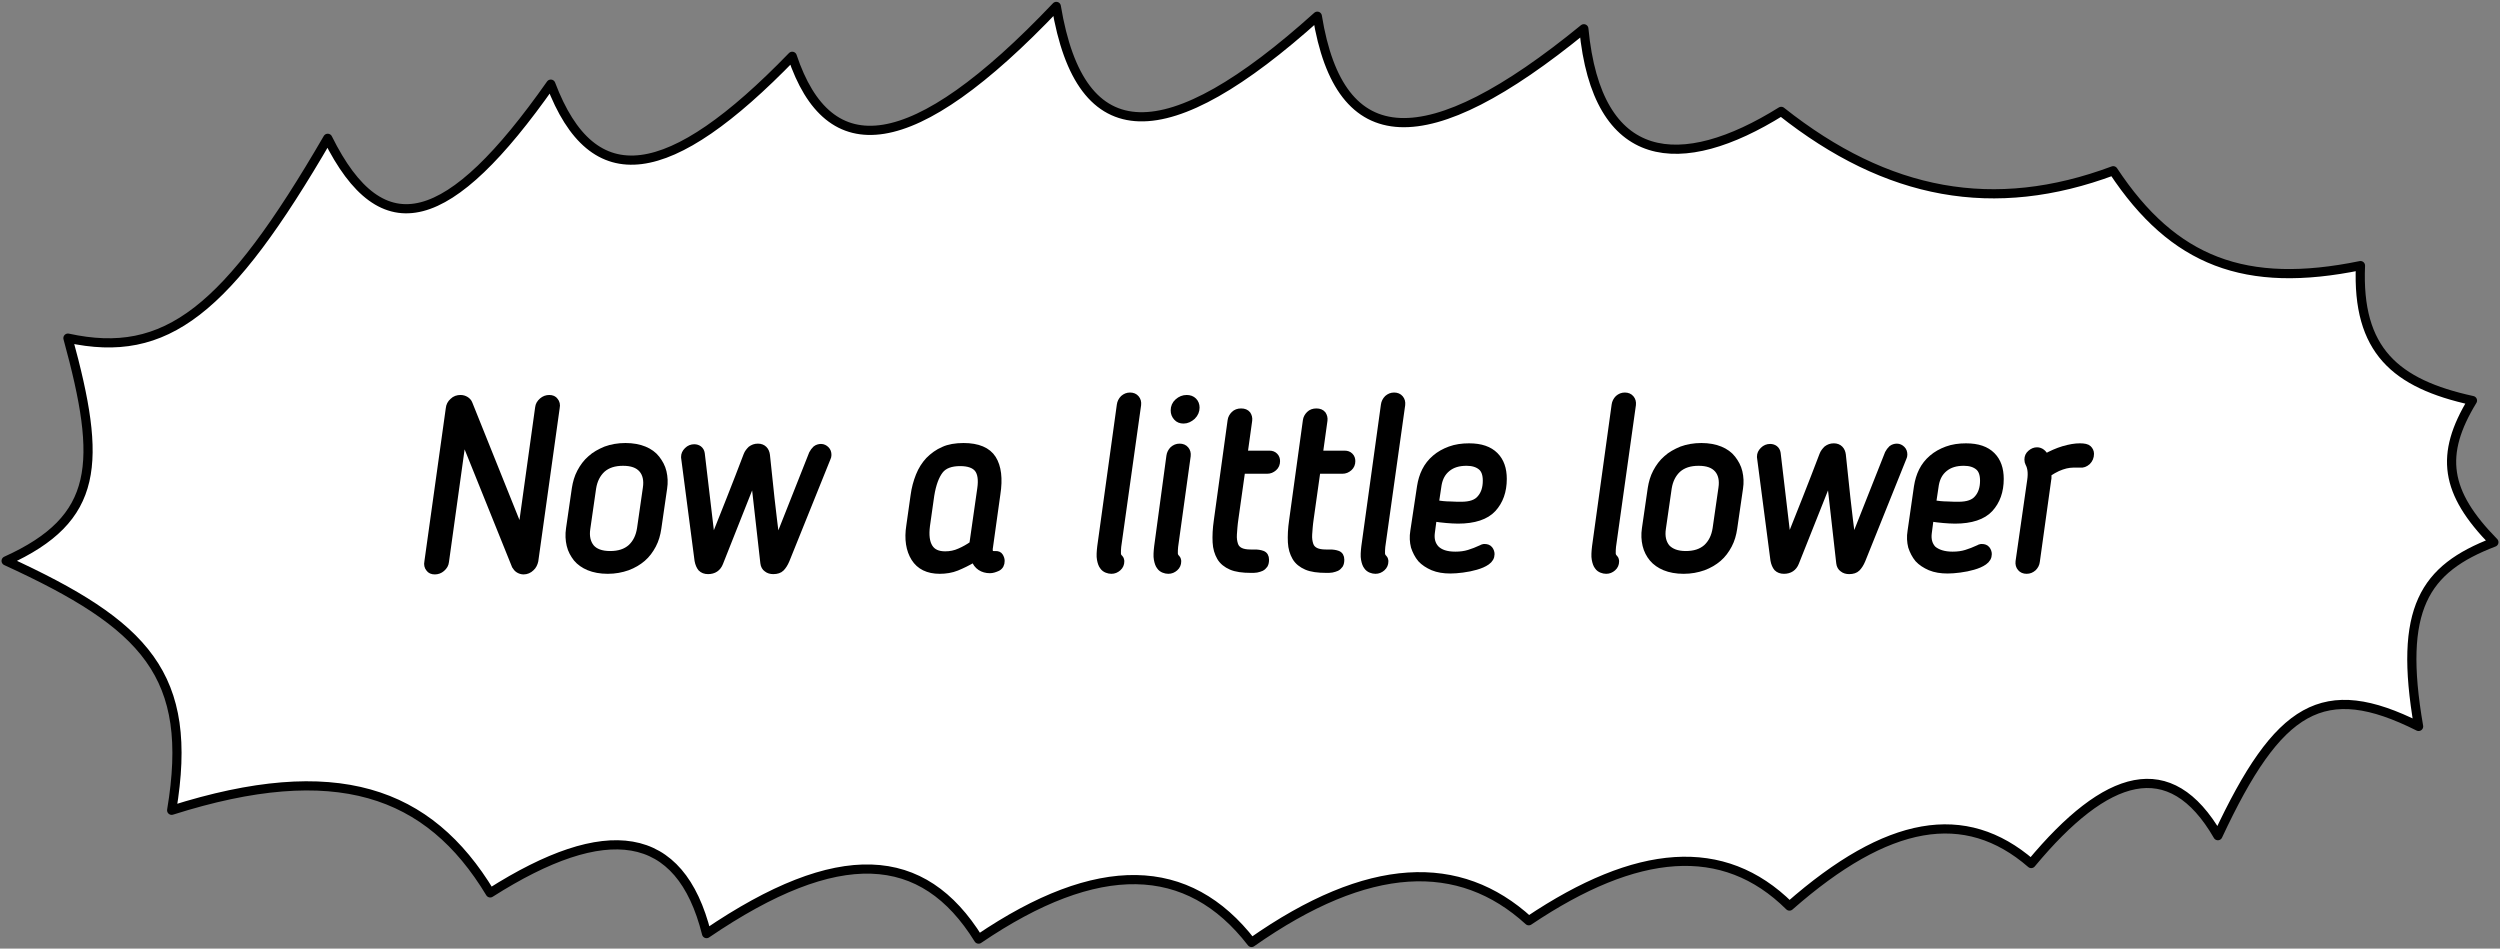
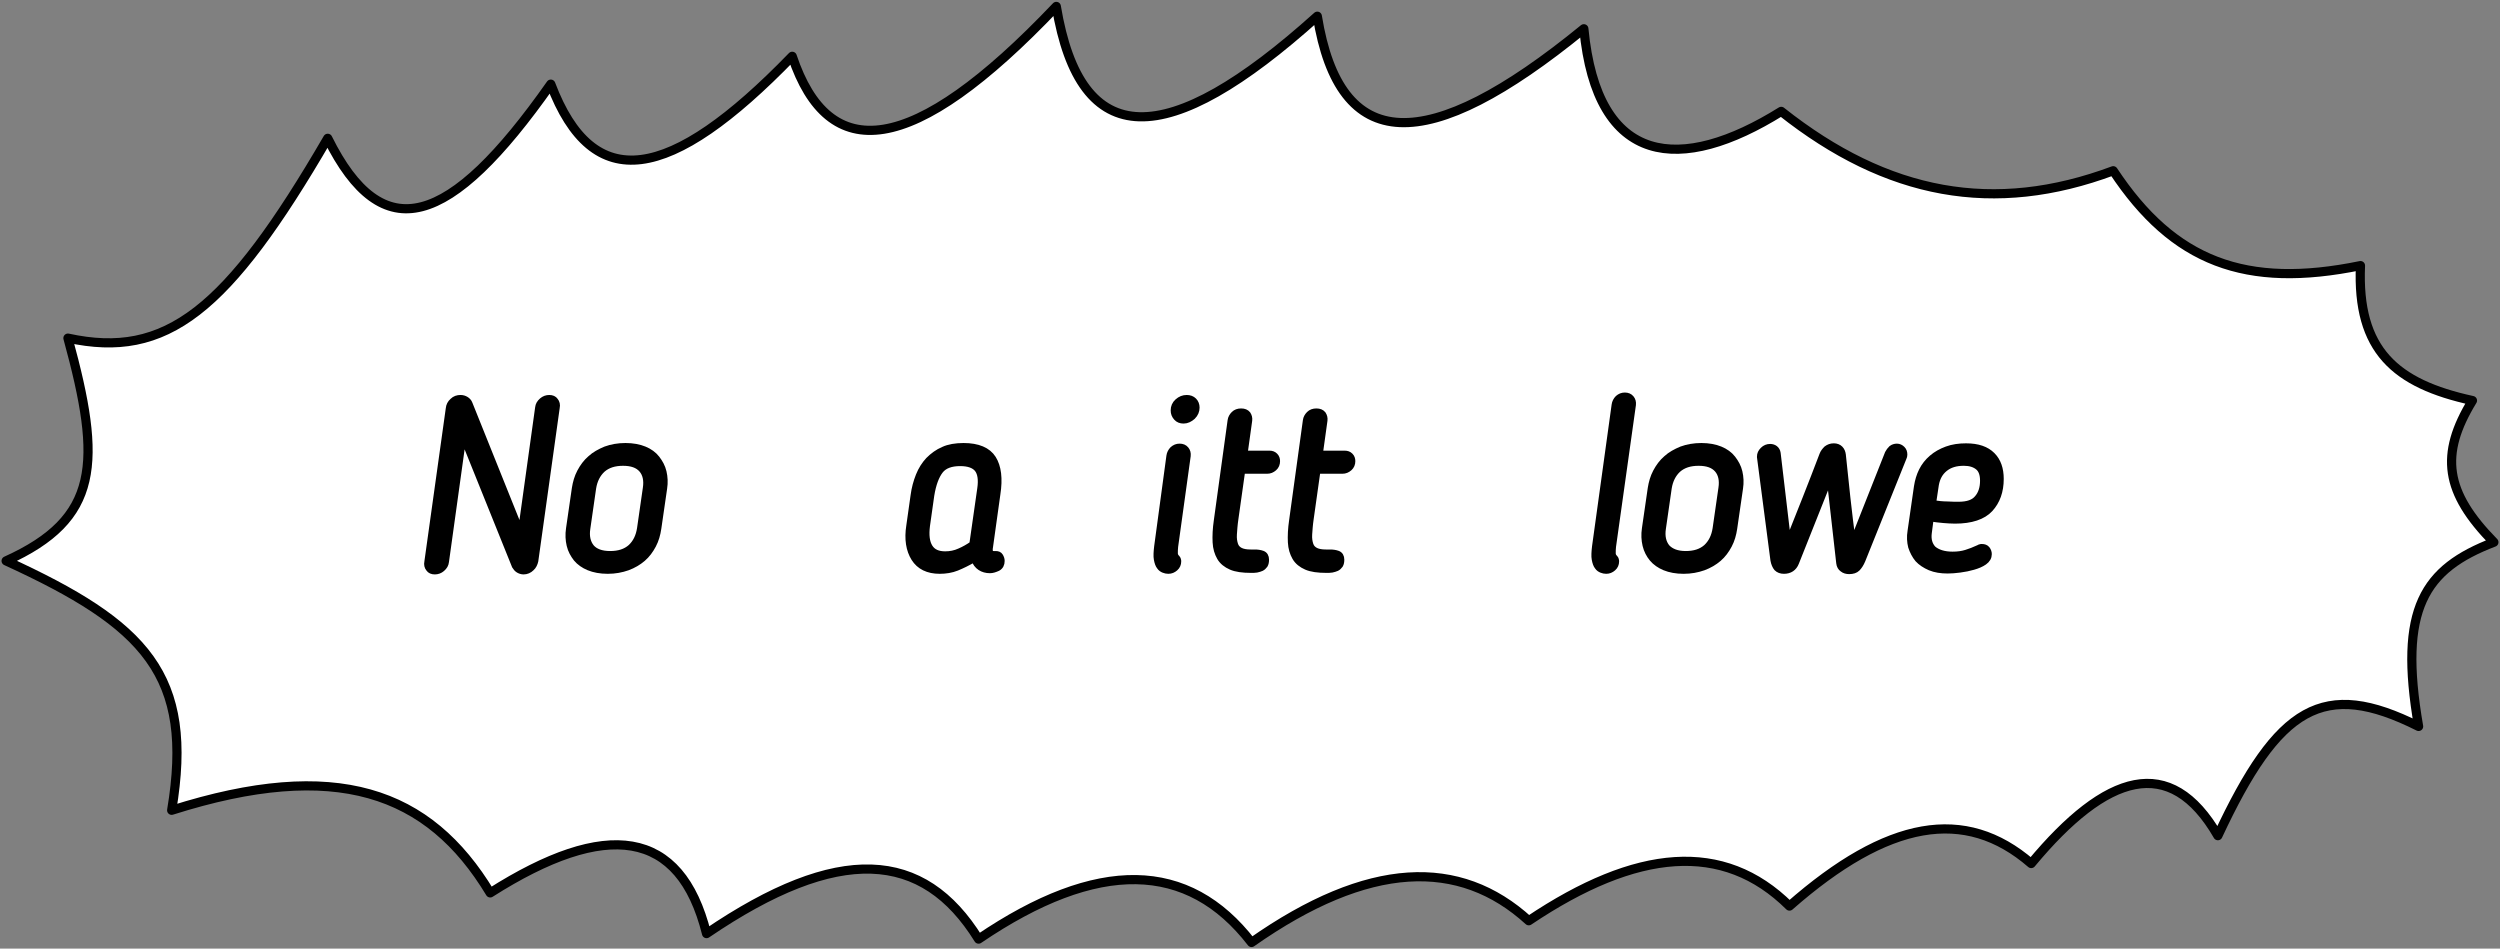
<svg xmlns="http://www.w3.org/2000/svg" id="Слой_1" x="0px" y="0px" viewBox="0 0 817 310" style="enable-background:new 0 0 817 310;" xml:space="preserve">
  <rect x="0" y="0" width="817" height="310" fill="#808080" stroke="none" />
  <style type="text/css"> .st0{fill:#FFFFFF;stroke:#000000;stroke-width:3;stroke-linecap:round;stroke-linejoin:round;} .st1{stroke:#000000;stroke-width:1.843;stroke-miterlimit:10;} </style>
  <path class="st0" d="M582.1,36.4c-32.7,20.4-60.2,18.3-64.5-27c-51.5,42.1-79.8,41-87.1-4.1c-49.2,44.3-77.4,44.4-85.3-3.2 c-47.3,49.8-74.4,51.8-86.3,16.3c-40.1,41.4-65.1,45.5-78.9,9.1c-33.1,47.1-55,53.8-72.9,17.7c-32.8,56.5-52.8,72.3-84.9,65.3 c11.2,40.9,10.3,59-20.2,72.8c45.6,20.9,61.5,37.3,54.1,81.5c53.6-17,84-6.3,104.1,27c37.9-24.1,62.1-21.1,70.7,13.3 c43.2-29.4,70.8-27.4,88.9,1.8c39-26.5,68.5-25.7,89.2,1.1c38.3-26.9,68-27.7,90.6-7.1c35.3-23.7,63.6-26.2,85.2-4.8 c32.1-28.2,57.4-32.6,79-13.9c24.6-29.6,45.4-36.1,61-9.1c19.8-42.4,34.5-51.3,65.6-35.7c-6.7-38.6,1.9-51.5,24.6-60.2 c-16-16.3-17.8-28.6-7-46.3c-25.2-5.5-37.8-16.4-36.6-44.1c-37.5,7.7-61.1-1.2-80.8-31C651.7,70.3,616.8,63.9,582.1,36.4z" />
  <g>
    <path class="st1" d="M171.1,186.8c-0.6,0-1.2-0.2-1.7-0.5c-0.5-0.3-0.9-0.8-1.2-1.3l-16.8-41.7l-5.6,40.3c-0.1,0.9-0.5,1.6-1.3,2.3 c-0.7,0.6-1.5,0.9-2.4,0.9c-0.9,0-1.6-0.3-2-0.9c-0.5-0.6-0.7-1.4-0.5-2.3l7-50.1c0.1-1,0.5-1.8,1.3-2.5c0.7-0.7,1.6-1,2.6-1 c0.7,0,1.3,0.2,1.8,0.5c0.5,0.3,1,0.8,1.2,1.4l16.7,41.6l5.6-40.3c0.1-0.9,0.5-1.6,1.3-2.3c0.7-0.6,1.5-0.9,2.4-0.9 c0.9,0,1.6,0.3,2,0.9c0.5,0.6,0.7,1.4,0.5,2.3l-7,50.1c-0.2,0.9-0.6,1.8-1.3,2.4C173,186.4,172.1,186.8,171.1,186.8z" />
    <path class="st1" d="M198.6,186.6c-2.4,0-4.5-0.4-6.2-1.1c-1.7-0.7-3.1-1.7-4.1-2.9c-1-1.3-1.8-2.7-2.2-4.4 c-0.4-1.7-0.5-3.5-0.2-5.5l1.9-13.1c0.3-1.9,0.8-3.7,1.7-5.4c0.9-1.7,2-3.2,3.4-4.4c1.4-1.3,3.1-2.2,5-3c1.9-0.7,4.1-1.1,6.5-1.1 c2.4,0,4.5,0.4,6.2,1.1c1.7,0.7,3.1,1.7,4.1,3c1,1.3,1.8,2.7,2.2,4.4c0.4,1.7,0.5,3.5,0.2,5.4l-1.9,13.1c-0.3,2-0.8,3.8-1.7,5.5 c-0.9,1.7-2,3.2-3.4,4.4s-3.1,2.2-5,2.9C203.1,186.2,201,186.6,198.6,186.6z M199.4,181c2.8,0,5-0.7,6.7-2.2c1.6-1.5,2.6-3.5,3-6.1 l1.9-13.2c0.4-2.6-0.1-4.6-1.3-6c-1.3-1.5-3.3-2.2-6.1-2.2s-5,0.7-6.7,2.2c-1.6,1.5-2.6,3.5-3,6l-1.9,13.2 c-0.4,2.6,0.1,4.6,1.3,6.1C194.5,180.2,196.5,181,199.4,181z" />
-     <path class="st1" d="M257.1,183.1c-0.5,1.2-1.1,2.1-1.7,2.7c-0.6,0.6-1.5,0.9-2.7,0.9c-0.8,0-1.6-0.2-2.2-0.7c-0.6-0.4-1-1.1-1.1-2 l-3.1-27.5l-10.9,27.5c-0.7,1.8-2.1,2.7-4,2.7c-1,0-1.8-0.3-2.4-0.9c-0.5-0.6-0.9-1.5-1.1-2.6l-4.4-33.7v-0.2c0-0.8,0.3-1.5,1-2.2 c0.7-0.7,1.5-1,2.4-1c0.6,0,1.2,0.2,1.6,0.5c0.5,0.4,0.8,0.9,0.9,1.6l3.4,28.8c1.9-4.7,3.7-9.4,5.6-14.1c1.8-4.6,3.7-9.4,5.5-14.2 c0.3-0.8,0.8-1.4,1.4-2c0.7-0.5,1.4-0.8,2.4-0.8c0.9,0,1.6,0.3,2.1,0.8c0.5,0.5,0.8,1.2,0.9,2c0.5,4.8,1,9.5,1.5,14.2 c0.5,4.6,1.1,9.3,1.7,14.1l11.4-28.8c0.3-0.6,0.7-1.1,1.2-1.6c0.5-0.4,1.2-0.6,1.8-0.6c0.7,0,1.3,0.3,1.8,0.8 c0.5,0.5,0.7,1.1,0.7,1.9c0,0.4-0.1,0.7-0.2,0.9L257.1,183.1z" />
    <path class="st1" d="M314.9,145.7c4.7,0,8,1.4,9.7,4.1c1.7,2.7,2.2,6.6,1.4,11.7l-2.4,17.2c-0.3,1.6,0.1,2.3,1.1,2.3 c0.1,0,0.2,0,0.3,0c0.1,0,0.2,0,0.4,0c0.7,0,1.2,0.2,1.5,0.7c0.3,0.5,0.5,1,0.5,1.6c0,1.1-0.4,1.9-1.3,2.4 c-0.9,0.4-1.7,0.7-2.6,0.7c-1.2,0-2.3-0.3-3.2-0.9c-0.9-0.6-1.6-1.5-2-2.7c-2,1.2-3.9,2.1-5.6,2.8s-3.7,1-5.6,1 c-3.9,0-6.7-1.4-8.4-4.1c-1.7-2.7-2.3-6.3-1.6-10.7l1.4-9.9c0.3-2.3,0.9-4.5,1.7-6.5c0.8-2,1.9-3.7,3.2-5.1c1.4-1.4,3-2.6,4.9-3.4 C310,146.1,312.3,145.7,314.9,145.7z M317.7,177.8l2.6-18.2c0.4-2.8,0.1-4.9-0.9-6.2c-1-1.3-2.9-2-5.6-2c-3,0-5.2,0.8-6.5,2.5 s-2.3,4.3-2.9,8l-1.4,9.9c-0.4,3.1-0.1,5.4,0.9,7s2.7,2.3,5,2.3c1.6,0,3.2-0.3,4.7-1C315,179.5,316.4,178.7,317.7,177.8z" />
-     <path class="st1" d="M365.9,132.3c0.1-0.8,0.5-1.6,1.1-2.2c0.7-0.6,1.4-0.9,2.3-0.9c0.9,0,1.6,0.3,2.1,0.9c0.5,0.6,0.7,1.3,0.6,2.2 l-6.5,46.3c-0.1,0.9-0.1,1.6-0.1,2.2s0.2,1.1,0.7,1.5c0.1,0.1,0.2,0.3,0.3,0.5c0.1,0.2,0.1,0.5,0.1,0.7c0,0.8-0.3,1.6-1,2.2 c-0.7,0.6-1.4,0.9-2.3,0.9c-0.5,0-1-0.1-1.5-0.3c-0.5-0.2-1-0.5-1.4-1.1c-0.4-0.5-0.7-1.3-0.9-2.4c-0.2-1-0.1-2.5,0.1-4.2 L365.9,132.3z" />
    <path class="st1" d="M382.1,149c0.1-0.8,0.5-1.6,1.1-2.2c0.7-0.6,1.4-0.9,2.3-0.9c0.9,0,1.6,0.3,2.1,0.9c0.5,0.6,0.7,1.3,0.6,2.2 l-4.1,29.6c-0.1,0.9-0.1,1.6-0.1,2.2c0,0.5,0.2,1.1,0.7,1.5c0.1,0.1,0.2,0.3,0.3,0.5c0.1,0.2,0.1,0.5,0.1,0.7c0,0.8-0.3,1.6-1,2.2 c-0.7,0.6-1.4,0.9-2.3,0.9c-0.5,0-1-0.1-1.5-0.3c-0.5-0.2-1-0.5-1.4-1.1c-0.4-0.5-0.7-1.3-0.9-2.4c-0.2-1-0.1-2.5,0.1-4.2 L382.1,149z M391.1,133.2c0,1.1-0.4,2.1-1.3,3c-0.9,0.8-1.9,1.3-3,1.3c-1,0-1.8-0.3-2.4-1c-0.6-0.7-0.9-1.4-0.9-2.4 c0-1.1,0.4-2.1,1.3-2.9c0.9-0.8,1.9-1.2,3-1.2c1,0,1.8,0.3,2.4,0.9C390.8,131.5,391.1,132.3,391.1,133.2z" />
    <path class="st1" d="M402.1,137.4c0.1-0.8,0.5-1.5,1.1-2.1c0.6-0.6,1.4-0.9,2.4-0.9c1,0,1.7,0.3,2.2,0.9c0.4,0.6,0.6,1.3,0.5,2.1 l-1.5,10.8h8.1c0.7,0,1.3,0.2,1.8,0.7s0.7,1.1,0.7,1.8c0,0.9-0.3,1.7-1,2.3c-0.7,0.6-1.4,0.9-2.3,0.9h-8.1l-2.2,15.6 c-0.3,2-0.4,3.7-0.5,5.1c-0.1,1.4,0.1,2.5,0.4,3.4c0.3,0.9,0.9,1.5,1.7,1.9c0.8,0.4,1.9,0.6,3.3,0.6c0.3,0,0.5,0,0.7,0 c0.2,0,0.5,0,0.7,0c0.8,0,1.7,0.1,2.5,0.4c0.8,0.3,1.2,1,1.2,2c0,0.7-0.1,1.3-0.4,1.8c-0.3,0.4-0.7,0.8-1.1,1 c-0.5,0.2-1,0.4-1.6,0.5c-0.6,0.1-1.2,0.1-1.8,0.1c-2.8,0-5-0.3-6.6-1c-1.6-0.7-2.9-1.7-3.7-3.1c-0.8-1.4-1.3-3-1.4-5 c-0.1-2,0-4.4,0.4-7.1L402.1,137.4z" />
    <path class="st1" d="M426.7,137.4c0.1-0.8,0.5-1.5,1.1-2.1c0.6-0.6,1.4-0.9,2.4-0.9s1.7,0.3,2.2,0.9c0.4,0.6,0.6,1.3,0.5,2.1 l-1.5,10.8h8.1c0.7,0,1.3,0.2,1.8,0.7s0.7,1.1,0.7,1.8c0,0.9-0.3,1.7-1,2.3c-0.7,0.6-1.4,0.9-2.3,0.9h-8.1l-2.2,15.6 c-0.3,2-0.4,3.7-0.5,5.1c-0.1,1.4,0.1,2.5,0.4,3.4c0.3,0.9,0.9,1.5,1.7,1.9c0.8,0.4,1.9,0.6,3.3,0.6c0.3,0,0.5,0,0.7,0 c0.2,0,0.5,0,0.7,0c0.8,0,1.7,0.1,2.5,0.4c0.8,0.3,1.2,1,1.2,2c0,0.7-0.1,1.3-0.4,1.8c-0.3,0.4-0.7,0.8-1.1,1 c-0.5,0.2-1,0.4-1.6,0.5c-0.6,0.1-1.2,0.1-1.8,0.1c-2.8,0-5-0.3-6.6-1c-1.6-0.7-2.9-1.7-3.7-3.1c-0.8-1.4-1.3-3-1.4-5 c-0.1-2,0-4.4,0.4-7.1L426.7,137.4z" />
-     <path class="st1" d="M452.2,132.3c0.1-0.8,0.5-1.6,1.1-2.2c0.7-0.6,1.4-0.9,2.3-0.9s1.6,0.3,2.1,0.9c0.5,0.6,0.7,1.3,0.6,2.2 l-6.5,46.3c-0.1,0.9-0.1,1.6-0.1,2.2c0,0.5,0.2,1.1,0.7,1.5c0.1,0.1,0.2,0.3,0.3,0.5c0.1,0.2,0.1,0.5,0.1,0.7c0,0.8-0.3,1.6-1,2.2 c-0.7,0.6-1.4,0.9-2.3,0.9c-0.5,0-1-0.1-1.5-0.3c-0.5-0.2-1-0.5-1.4-1.1c-0.4-0.5-0.7-1.3-0.9-2.4c-0.2-1-0.1-2.5,0.1-4.2 L452.2,132.3z" />
-     <path class="st1" d="M475.6,181.2c1.7,0,3.1-0.2,4.4-0.6c1.3-0.4,2.6-0.9,4.1-1.6c0.1-0.1,0.2-0.1,0.4-0.2c0.2-0.1,0.4-0.1,0.7-0.1 c0.7,0,1.3,0.2,1.7,0.7c0.4,0.5,0.6,1.1,0.6,1.7c0,1-0.5,1.9-1.5,2.6c-1,0.7-2.2,1.2-3.6,1.6c-1.4,0.4-2.8,0.7-4.4,0.9 c-1.5,0.2-2.9,0.3-4,0.3c-2.2,0-4.1-0.3-5.8-1c-1.6-0.7-3-1.6-4-2.7c-1-1.2-1.7-2.6-2.2-4.1c-0.4-1.6-0.5-3.3-0.2-5.1L464,159 c0.3-1.9,0.8-3.6,1.6-5.2c0.8-1.6,1.9-3,3.3-4.2c1.4-1.2,3-2.1,4.9-2.8c1.9-0.7,4-1,6.3-1c3.9,0,6.7,1,8.6,2.9 c1.9,1.9,2.8,4.5,2.8,7.8c0,4.1-1.2,7.4-3.5,9.9c-2.3,2.5-6.2,3.8-11.5,3.8c-1.2,0-2.5-0.1-3.8-0.2c-1.4-0.1-2.7-0.3-4.1-0.5 L468,174c-0.3,2.2,0.2,3.9,1.4,5.2C470.7,180.5,472.7,181.2,475.6,181.2z M485.5,157.1c0-2-0.5-3.5-1.6-4.4 c-1.1-0.9-2.6-1.4-4.6-1.4c-2.6,0-4.6,0.6-6.2,1.9c-1.6,1.3-2.5,3-2.9,5.2l-0.9,6c1.5,0.2,3,0.4,4.6,0.4c1.6,0.1,2.8,0.1,3.6,0.1 c3,0,5-0.7,6.2-2.2C484.9,161.3,485.5,159.4,485.5,157.1z" />
    <path class="st1" d="M527.6,132.3c0.1-0.8,0.5-1.6,1.1-2.2c0.7-0.6,1.4-0.9,2.3-0.9s1.6,0.3,2.1,0.9c0.5,0.6,0.7,1.3,0.6,2.2 l-6.5,46.3c-0.1,0.9-0.1,1.6-0.1,2.2c0,0.5,0.2,1.1,0.7,1.5c0.1,0.1,0.2,0.3,0.3,0.5c0.1,0.2,0.1,0.5,0.1,0.7c0,0.8-0.3,1.6-1,2.2 c-0.7,0.6-1.4,0.9-2.3,0.9c-0.5,0-1-0.1-1.5-0.3c-0.5-0.2-1-0.5-1.4-1.1c-0.4-0.5-0.7-1.3-0.9-2.4c-0.2-1-0.1-2.5,0.1-4.2 L527.6,132.3z" />
    <path class="st1" d="M550.2,186.6c-2.4,0-4.5-0.4-6.2-1.1c-1.7-0.7-3.1-1.7-4.1-2.9s-1.8-2.7-2.2-4.4c-0.4-1.7-0.5-3.5-0.2-5.5 l1.9-13.1c0.3-1.9,0.8-3.7,1.7-5.4c0.9-1.7,2-3.2,3.4-4.4c1.4-1.3,3.1-2.2,5-3c1.9-0.7,4.1-1.1,6.5-1.1c2.4,0,4.5,0.4,6.2,1.1 c1.7,0.7,3.1,1.7,4.1,3c1,1.3,1.8,2.7,2.2,4.4c0.4,1.7,0.5,3.5,0.2,5.4l-1.9,13.1c-0.3,2-0.8,3.8-1.7,5.5c-0.9,1.7-2,3.2-3.4,4.4 s-3.1,2.2-5,2.9C554.7,186.2,552.6,186.6,550.2,186.6z M550.9,181c2.8,0,5-0.7,6.7-2.2c1.6-1.5,2.6-3.5,3-6.1l1.9-13.2 c0.4-2.6-0.1-4.6-1.3-6c-1.3-1.5-3.3-2.2-6.1-2.2s-5,0.7-6.7,2.2c-1.6,1.5-2.6,3.5-3,6l-1.9,13.2c-0.4,2.6,0.1,4.6,1.3,6.1 C546.1,180.2,548.1,181,550.9,181z" />
    <path class="st1" d="M608.7,183.1c-0.5,1.2-1.1,2.1-1.7,2.7c-0.6,0.6-1.5,0.9-2.7,0.9c-0.8,0-1.6-0.2-2.2-0.7c-0.6-0.4-1-1.1-1.1-2 l-3.1-27.5L587,183.9c-0.7,1.8-2.1,2.7-4,2.7c-1,0-1.8-0.3-2.4-0.9c-0.5-0.6-0.9-1.5-1.1-2.6l-4.4-33.7v-0.2c0-0.8,0.3-1.5,1-2.2 c0.7-0.7,1.5-1,2.4-1c0.6,0,1.2,0.2,1.6,0.5c0.5,0.4,0.8,0.9,0.9,1.6l3.4,28.8c1.9-4.7,3.7-9.4,5.6-14.1c1.8-4.6,3.7-9.4,5.5-14.2 c0.3-0.8,0.8-1.4,1.4-2c0.7-0.5,1.4-0.8,2.4-0.8c0.9,0,1.6,0.3,2.1,0.8c0.5,0.5,0.8,1.2,0.9,2c0.5,4.8,1,9.5,1.5,14.2 c0.5,4.6,1.1,9.3,1.7,14.1l11.4-28.8c0.3-0.6,0.7-1.1,1.2-1.6c0.5-0.4,1.2-0.6,1.8-0.6c0.7,0,1.3,0.3,1.8,0.8 c0.5,0.5,0.7,1.1,0.7,1.9c0,0.4-0.1,0.7-0.2,0.9L608.7,183.1z" />
    <path class="st1" d="M638.1,181.2c1.7,0,3.1-0.2,4.4-0.6c1.3-0.4,2.6-0.9,4.1-1.6c0.1-0.1,0.2-0.1,0.4-0.2c0.2-0.1,0.4-0.1,0.7-0.1 c0.7,0,1.3,0.2,1.7,0.7c0.4,0.5,0.6,1.1,0.6,1.7c0,1-0.5,1.9-1.5,2.6c-1,0.7-2.2,1.2-3.6,1.6c-1.4,0.4-2.8,0.7-4.4,0.9 c-1.5,0.2-2.9,0.3-4,0.3c-2.2,0-4.1-0.3-5.8-1c-1.6-0.7-3-1.6-4-2.7c-1-1.2-1.7-2.6-2.2-4.1c-0.4-1.6-0.5-3.3-0.2-5.1l2.1-14.6 c0.3-1.9,0.8-3.6,1.6-5.2c0.8-1.6,1.9-3,3.3-4.2c1.4-1.2,3-2.1,4.9-2.8c1.9-0.7,4-1,6.3-1c3.9,0,6.7,1,8.6,2.9 c1.9,1.9,2.8,4.5,2.8,7.8c0,4.1-1.2,7.4-3.5,9.9c-2.3,2.5-6.2,3.8-11.5,3.8c-1.2,0-2.5-0.1-3.8-0.2c-1.4-0.1-2.7-0.3-4.1-0.5 l-0.6,4.6c-0.3,2.2,0.2,3.9,1.4,5.2C633.2,180.5,635.3,181.2,638.1,181.2z M648,157.1c0-2-0.5-3.5-1.6-4.4 c-1.1-0.9-2.6-1.4-4.6-1.4c-2.6,0-4.6,0.6-6.2,1.9c-1.6,1.3-2.5,3-2.9,5.2l-0.9,6c1.5,0.2,3,0.4,4.6,0.4c1.6,0.1,2.8,0.1,3.6,0.1 c3,0,5-0.7,6.2-2.2C647.4,161.3,648,159.4,648,157.1z" />
-     <path class="st1" d="M665.7,183.5c-0.1,0.9-0.5,1.6-1.1,2.2c-0.7,0.6-1.4,0.9-2.3,0.9c-0.9,0-1.6-0.3-2.1-0.9 c-0.5-0.6-0.7-1.3-0.6-2.2l3.8-26.5c0.2-1.3,0.2-2.4,0.1-3.2c-0.1-0.8-0.3-1.6-0.7-2.3c-0.2-0.4-0.3-0.8-0.3-1.3 c0-0.9,0.3-1.6,1-2.2c0.7-0.6,1.4-0.9,2.2-0.9c0.6,0,1.2,0.2,1.7,0.6c0.5,0.4,0.9,0.9,1.1,1.5c1.8-1,3.8-1.9,5.8-2.5 c2.1-0.6,3.8-0.9,5.4-0.9c1.4,0,2.4,0.2,2.9,0.7s0.8,1.1,0.8,1.8c0,1.1-0.4,2-1.1,2.7c-0.8,0.7-1.6,1-2.5,0.9c-0.8,0-1.6,0-2.3,0 s-1.6,0.1-2.4,0.3c-0.8,0.2-1.7,0.5-2.6,0.9c-0.9,0.4-1.9,1-3,1.7c0,0.4,0,0.8,0,1.1c0,0.3,0,0.7-0.1,1L665.7,183.5z" />
  </g>
</svg>